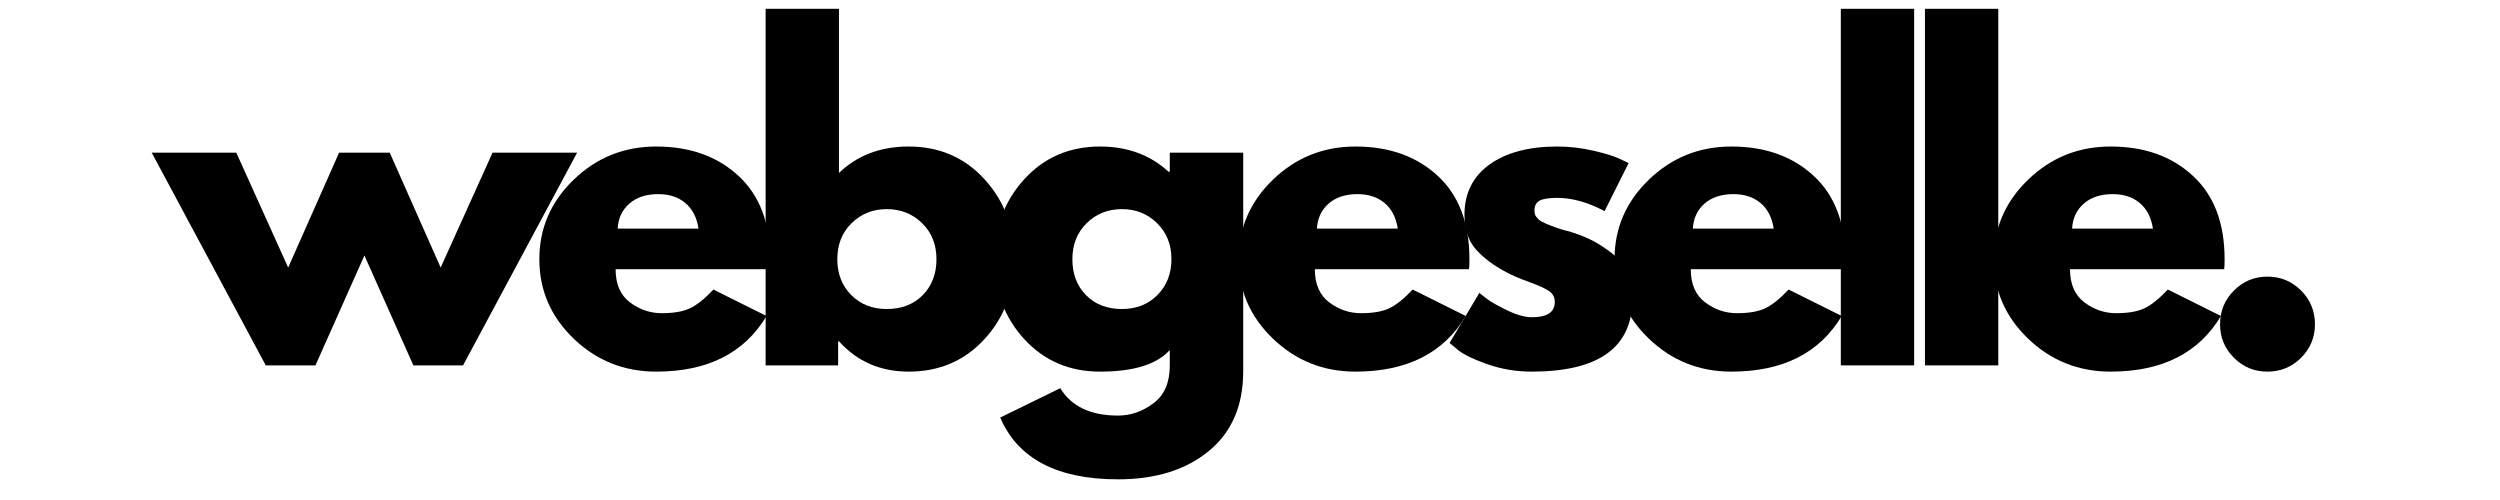
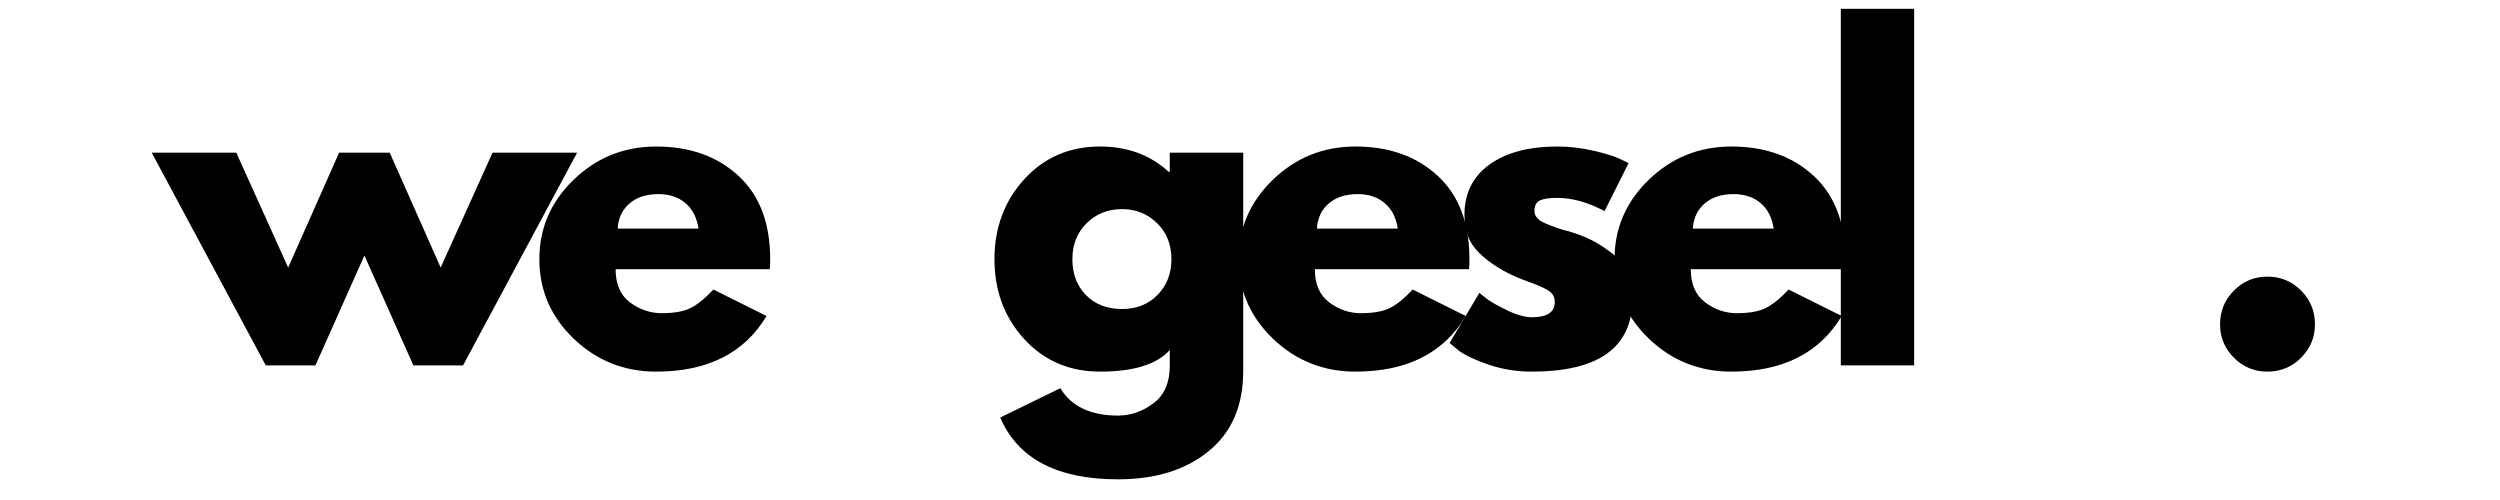
<svg xmlns="http://www.w3.org/2000/svg" height="100" preserveAspectRatio="xMidYMid meet" version="1.0" viewBox="0 0 375 75" width="500" zoomAndPan="magnify">
  <defs>
    <g />
    <clipPath id="a505684ed2">
      <rect height="75" width="328" x="0" y="0" />
    </clipPath>
  </defs>
  <g transform="matrix(1, 0, 0, 1, 21, -0)">
    <g clip-path="url(#a505684ed2)">
      <g fill="#000000" fill-opacity="1">
        <g transform="translate(3.006, 54.806)">
          <g>
            <path d="M 23.312 0 L 15.859 0 L -1.25 -31.906 L 11.438 -31.906 L 19.219 -14.672 L 26.859 -31.906 L 34.453 -31.906 L 42.094 -14.672 L 49.875 -31.906 L 62.562 -31.906 L 45.453 0 L 38 0 L 30.656 -16.484 Z M 23.312 0" />
          </g>
        </g>
      </g>
      <g fill="#000000" fill-opacity="1">
        <g transform="translate(58.465, 54.806)">
          <g>
            <path d="M 36 -14.422 L 12.875 -14.422 C 12.875 -12.18 13.598 -10.52 15.047 -9.438 C 16.492 -8.363 18.07 -7.828 19.781 -7.828 C 21.562 -7.828 22.969 -8.066 24 -8.547 C 25.039 -9.023 26.223 -9.969 27.547 -11.375 L 35.516 -7.406 C 32.191 -1.844 26.676 0.938 18.969 0.938 C 14.156 0.938 10.031 -0.707 6.594 -4 C 3.156 -7.301 1.438 -11.273 1.438 -15.922 C 1.438 -20.566 3.156 -24.547 6.594 -27.859 C 10.031 -31.172 14.156 -32.828 18.969 -32.828 C 24.02 -32.828 28.129 -31.363 31.297 -28.438 C 34.473 -25.52 36.062 -21.348 36.062 -15.922 C 36.062 -15.172 36.039 -14.672 36 -14.422 Z M 13.188 -20.516 L 25.312 -20.516 C 25.062 -22.18 24.406 -23.457 23.344 -24.344 C 22.289 -25.238 20.938 -25.688 19.281 -25.688 C 17.457 -25.688 16.004 -25.207 14.922 -24.25 C 13.848 -23.301 13.27 -22.055 13.188 -20.516 Z M 13.188 -20.516" />
          </g>
        </g>
      </g>
      <g fill="#000000" fill-opacity="1">
        <g transform="translate(90.111, 54.806)">
          <g>
-             <path d="M 36.562 -27.922 C 39.551 -24.648 41.047 -20.648 41.047 -15.922 C 41.047 -11.191 39.551 -7.195 36.562 -3.938 C 33.582 -0.688 29.789 0.938 25.188 0.938 C 20.957 0.938 17.473 -0.578 14.734 -3.609 L 14.609 -3.609 L 14.609 0 L 3.734 0 L 3.734 -53.484 L 14.734 -53.484 L 14.734 -28.859 C 17.473 -31.504 20.957 -32.828 25.188 -32.828 C 29.789 -32.828 33.582 -31.191 36.562 -27.922 Z M 27.297 -10.531 C 28.672 -11.926 29.359 -13.723 29.359 -15.922 C 29.359 -18.117 28.641 -19.922 27.203 -21.328 C 25.773 -22.734 24.004 -23.438 21.891 -23.438 C 19.816 -23.438 18.062 -22.734 16.625 -21.328 C 15.195 -19.922 14.484 -18.117 14.484 -15.922 C 14.484 -13.766 15.176 -11.977 16.562 -10.562 C 17.957 -9.156 19.734 -8.453 21.891 -8.453 C 24.129 -8.453 25.93 -9.145 27.297 -10.531 Z M 27.297 -10.531" />
-           </g>
+             </g>
        </g>
      </g>
      <g fill="#000000" fill-opacity="1">
        <g transform="translate(126.732, 54.806)">
          <g>
            <path d="M 2.297 7.828 L 11.312 3.422 C 12.977 6.16 15.863 7.531 19.969 7.531 C 21.875 7.531 23.645 6.914 25.281 5.688 C 26.914 4.469 27.734 2.594 27.734 0.062 L 27.734 -2.297 C 25.785 -0.141 22.301 0.938 17.281 0.938 C 12.688 0.938 8.895 -0.688 5.906 -3.938 C 2.926 -7.195 1.438 -11.191 1.438 -15.922 C 1.438 -20.648 2.926 -24.648 5.906 -27.922 C 8.895 -31.191 12.688 -32.828 17.281 -32.828 C 21.383 -32.828 24.805 -31.566 27.547 -29.047 L 27.734 -29.047 L 27.734 -31.906 L 38.75 -31.906 L 38.75 0.875 C 38.75 6.051 37.023 10.047 33.578 12.859 C 30.141 15.68 25.602 17.094 19.969 17.094 C 10.844 17.094 4.953 14.004 2.297 7.828 Z M 15.266 -21.328 C 13.836 -19.922 13.125 -18.117 13.125 -15.922 C 13.125 -13.723 13.805 -11.926 15.172 -10.531 C 16.535 -9.145 18.336 -8.453 20.578 -8.453 C 22.734 -8.453 24.504 -9.156 25.891 -10.562 C 27.285 -11.977 27.984 -13.766 27.984 -15.922 C 27.984 -18.117 27.266 -19.922 25.828 -21.328 C 24.398 -22.734 22.648 -23.438 20.578 -23.438 C 18.461 -23.438 16.691 -22.734 15.266 -21.328 Z M 15.266 -21.328" />
          </g>
        </g>
      </g>
      <g fill="#000000" fill-opacity="1">
        <g transform="translate(163.352, 54.806)">
          <g>
            <path d="M 36 -14.422 L 12.875 -14.422 C 12.875 -12.18 13.598 -10.52 15.047 -9.438 C 16.492 -8.363 18.07 -7.828 19.781 -7.828 C 21.562 -7.828 22.969 -8.066 24 -8.547 C 25.039 -9.023 26.223 -9.969 27.547 -11.375 L 35.516 -7.406 C 32.191 -1.844 26.676 0.938 18.969 0.938 C 14.156 0.938 10.031 -0.707 6.594 -4 C 3.156 -7.301 1.438 -11.273 1.438 -15.922 C 1.438 -20.566 3.156 -24.547 6.594 -27.859 C 10.031 -31.172 14.156 -32.828 18.969 -32.828 C 24.02 -32.828 28.129 -31.363 31.297 -28.438 C 34.473 -25.52 36.062 -21.348 36.062 -15.922 C 36.062 -15.172 36.039 -14.672 36 -14.422 Z M 13.188 -20.516 L 25.312 -20.516 C 25.062 -22.18 24.406 -23.457 23.344 -24.344 C 22.289 -25.238 20.938 -25.688 19.281 -25.688 C 17.457 -25.688 16.004 -25.207 14.922 -24.25 C 13.848 -23.301 13.27 -22.055 13.188 -20.516 Z M 13.188 -20.516" />
          </g>
        </g>
      </g>
      <g fill="#000000" fill-opacity="1">
        <g transform="translate(194.998, 54.806)">
          <g>
            <path d="M 17.594 -32.828 C 19.414 -32.828 21.219 -32.617 23 -32.203 C 24.789 -31.797 26.117 -31.383 26.984 -30.969 L 28.297 -30.344 L 24.688 -23.141 C 22.195 -24.461 19.832 -25.125 17.594 -25.125 C 16.352 -25.125 15.473 -24.988 14.953 -24.719 C 14.43 -24.445 14.172 -23.941 14.172 -23.203 C 14.172 -23.035 14.191 -22.867 14.234 -22.703 C 14.273 -22.535 14.359 -22.379 14.484 -22.234 C 14.609 -22.086 14.723 -21.961 14.828 -21.859 C 14.93 -21.754 15.109 -21.641 15.359 -21.516 C 15.609 -21.391 15.805 -21.297 15.953 -21.234 C 16.098 -21.172 16.332 -21.078 16.656 -20.953 C 16.988 -20.828 17.238 -20.734 17.406 -20.672 C 17.57 -20.609 17.852 -20.516 18.25 -20.391 C 18.645 -20.266 18.945 -20.188 19.156 -20.156 C 20.438 -19.781 21.551 -19.363 22.5 -18.906 C 23.457 -18.445 24.461 -17.82 25.516 -17.031 C 26.578 -16.25 27.398 -15.254 27.984 -14.047 C 28.566 -12.848 28.859 -11.484 28.859 -9.953 C 28.859 -2.691 23.82 0.938 13.75 0.938 C 11.469 0.938 9.301 0.582 7.25 -0.125 C 5.195 -0.832 3.711 -1.535 2.797 -2.234 L 1.438 -3.359 L 5.906 -10.875 C 6.238 -10.594 6.672 -10.254 7.203 -9.859 C 7.742 -9.461 8.719 -8.922 10.125 -8.234 C 11.539 -7.555 12.77 -7.219 13.812 -7.219 C 16.082 -7.219 17.219 -7.984 17.219 -9.516 C 17.219 -10.223 16.926 -10.77 16.344 -11.156 C 15.77 -11.551 14.785 -12 13.391 -12.5 C 12.004 -13 10.922 -13.457 10.141 -13.875 C 8.148 -14.906 6.57 -16.07 5.406 -17.375 C 4.25 -18.688 3.672 -20.422 3.672 -22.578 C 3.672 -25.805 4.922 -28.32 7.422 -30.125 C 9.93 -31.926 13.32 -32.828 17.594 -32.828 Z M 17.594 -32.828" />
          </g>
        </g>
      </g>
      <g fill="#000000" fill-opacity="1">
        <g transform="translate(219.742, 54.806)">
          <g>
            <path d="M 36 -14.422 L 12.875 -14.422 C 12.875 -12.18 13.598 -10.52 15.047 -9.438 C 16.492 -8.363 18.07 -7.828 19.781 -7.828 C 21.562 -7.828 22.969 -8.066 24 -8.547 C 25.039 -9.023 26.223 -9.969 27.547 -11.375 L 35.516 -7.406 C 32.191 -1.844 26.676 0.938 18.969 0.938 C 14.156 0.938 10.031 -0.707 6.594 -4 C 3.156 -7.301 1.438 -11.273 1.438 -15.922 C 1.438 -20.566 3.156 -24.547 6.594 -27.859 C 10.031 -31.172 14.156 -32.828 18.969 -32.828 C 24.02 -32.828 28.129 -31.363 31.297 -28.438 C 34.473 -25.52 36.062 -21.348 36.062 -15.922 C 36.062 -15.172 36.039 -14.672 36 -14.422 Z M 13.188 -20.516 L 25.312 -20.516 C 25.062 -22.18 24.406 -23.457 23.344 -24.344 C 22.289 -25.238 20.938 -25.688 19.281 -25.688 C 17.457 -25.688 16.004 -25.207 14.922 -24.25 C 13.848 -23.301 13.27 -22.055 13.188 -20.516 Z M 13.188 -20.516" />
          </g>
        </g>
      </g>
      <g fill="#000000" fill-opacity="1">
        <g transform="translate(251.388, 54.806)">
          <g>
            <path d="M 3.734 0 L 3.734 -53.484 L 14.734 -53.484 L 14.734 0 Z M 3.734 0" />
          </g>
        </g>
      </g>
      <g fill="#000000" fill-opacity="1">
        <g transform="translate(264.008, 54.806)">
          <g>
-             <path d="M 3.734 0 L 3.734 -53.484 L 14.734 -53.484 L 14.734 0 Z M 3.734 0" />
-           </g>
+             </g>
        </g>
      </g>
      <g fill="#000000" fill-opacity="1">
        <g transform="translate(276.628, 54.806)">
          <g>
-             <path d="M 36 -14.422 L 12.875 -14.422 C 12.875 -12.18 13.598 -10.52 15.047 -9.438 C 16.492 -8.363 18.07 -7.828 19.781 -7.828 C 21.562 -7.828 22.969 -8.066 24 -8.547 C 25.039 -9.023 26.223 -9.969 27.547 -11.375 L 35.516 -7.406 C 32.191 -1.844 26.676 0.938 18.969 0.938 C 14.156 0.938 10.031 -0.707 6.594 -4 C 3.156 -7.301 1.438 -11.273 1.438 -15.922 C 1.438 -20.566 3.156 -24.547 6.594 -27.859 C 10.031 -31.172 14.156 -32.828 18.969 -32.828 C 24.02 -32.828 28.129 -31.363 31.297 -28.438 C 34.473 -25.52 36.062 -21.348 36.062 -15.922 C 36.062 -15.172 36.039 -14.672 36 -14.422 Z M 13.188 -20.516 L 25.312 -20.516 C 25.062 -22.18 24.406 -23.457 23.344 -24.344 C 22.289 -25.238 20.938 -25.688 19.281 -25.688 C 17.457 -25.688 16.004 -25.207 14.922 -24.25 C 13.848 -23.301 13.27 -22.055 13.188 -20.516 Z M 13.188 -20.516" />
-           </g>
+             </g>
        </g>
      </g>
      <g fill="#000000" fill-opacity="1">
        <g transform="translate(308.275, 54.806)">
          <g>
            <path d="M 10.828 -13.312 C 12.816 -13.312 14.504 -12.613 15.891 -11.219 C 17.273 -9.832 17.969 -8.145 17.969 -6.156 C 17.969 -4.207 17.273 -2.535 15.891 -1.141 C 14.504 0.242 12.816 0.938 10.828 0.938 C 8.867 0.938 7.195 0.242 5.812 -1.141 C 4.426 -2.535 3.734 -4.207 3.734 -6.156 C 3.734 -8.145 4.426 -9.832 5.812 -11.219 C 7.195 -12.613 8.867 -13.312 10.828 -13.312 Z M 10.828 -13.312" />
          </g>
        </g>
      </g>
    </g>
  </g>
</svg>